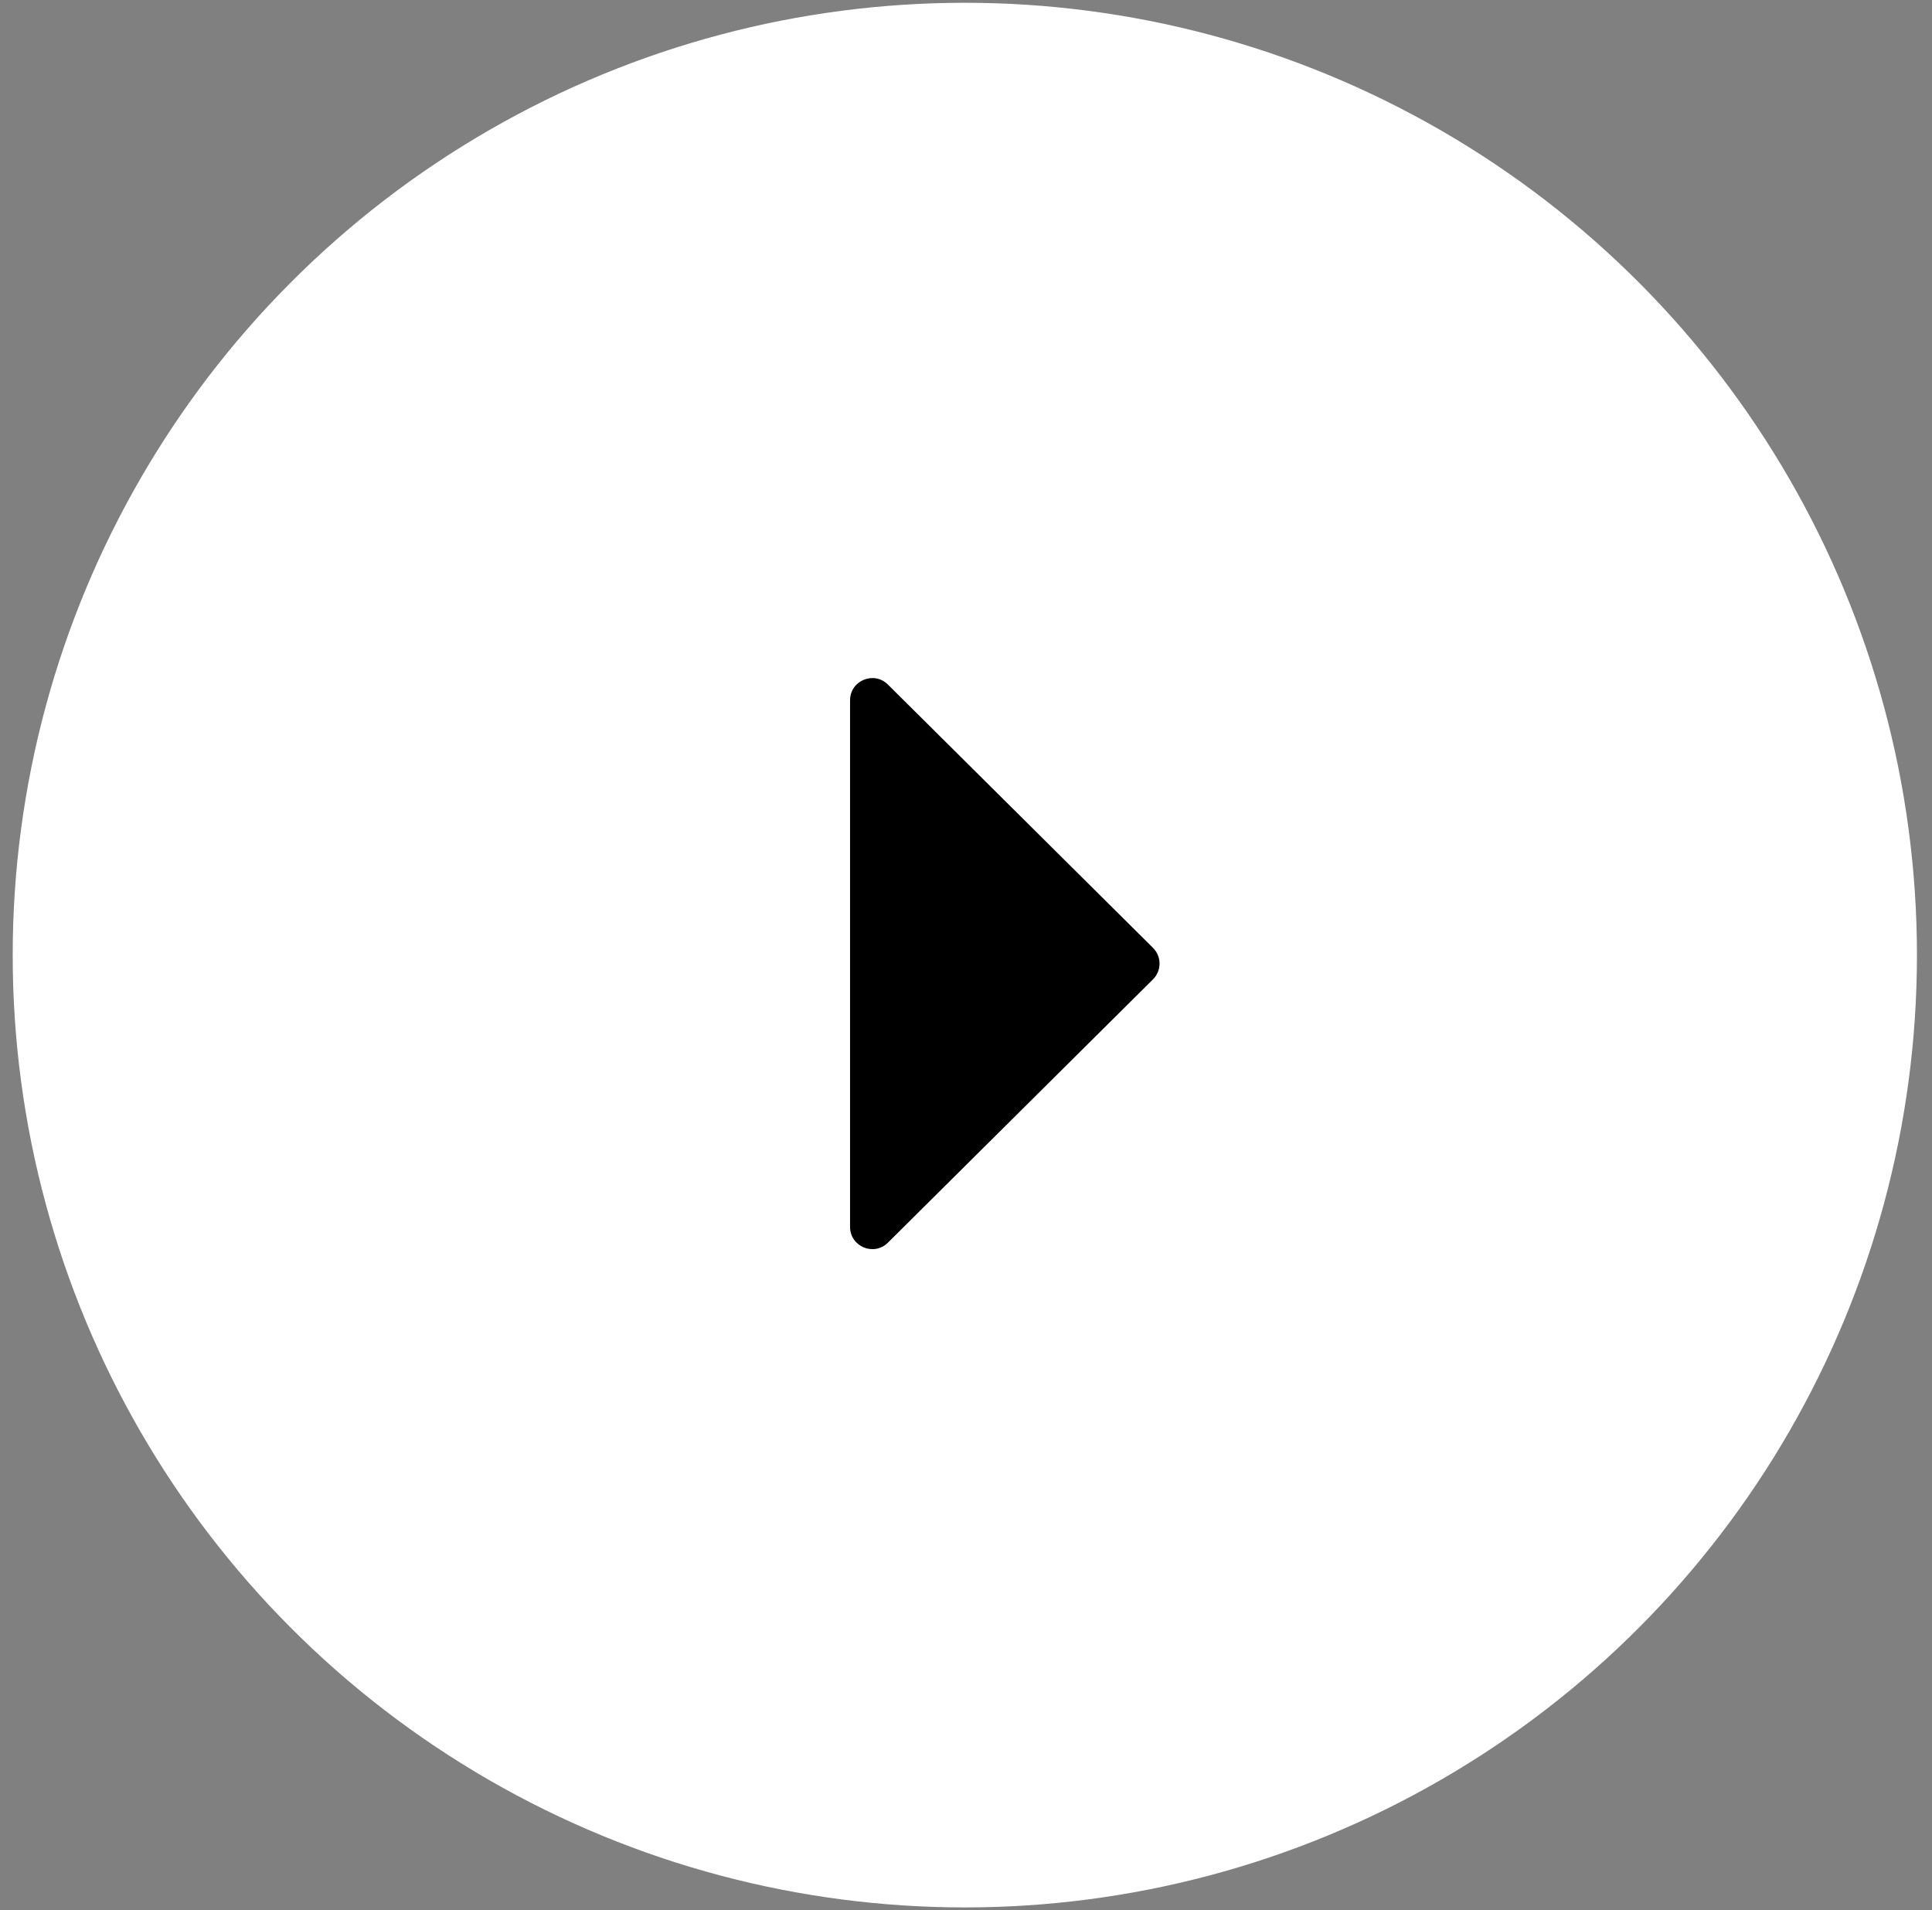
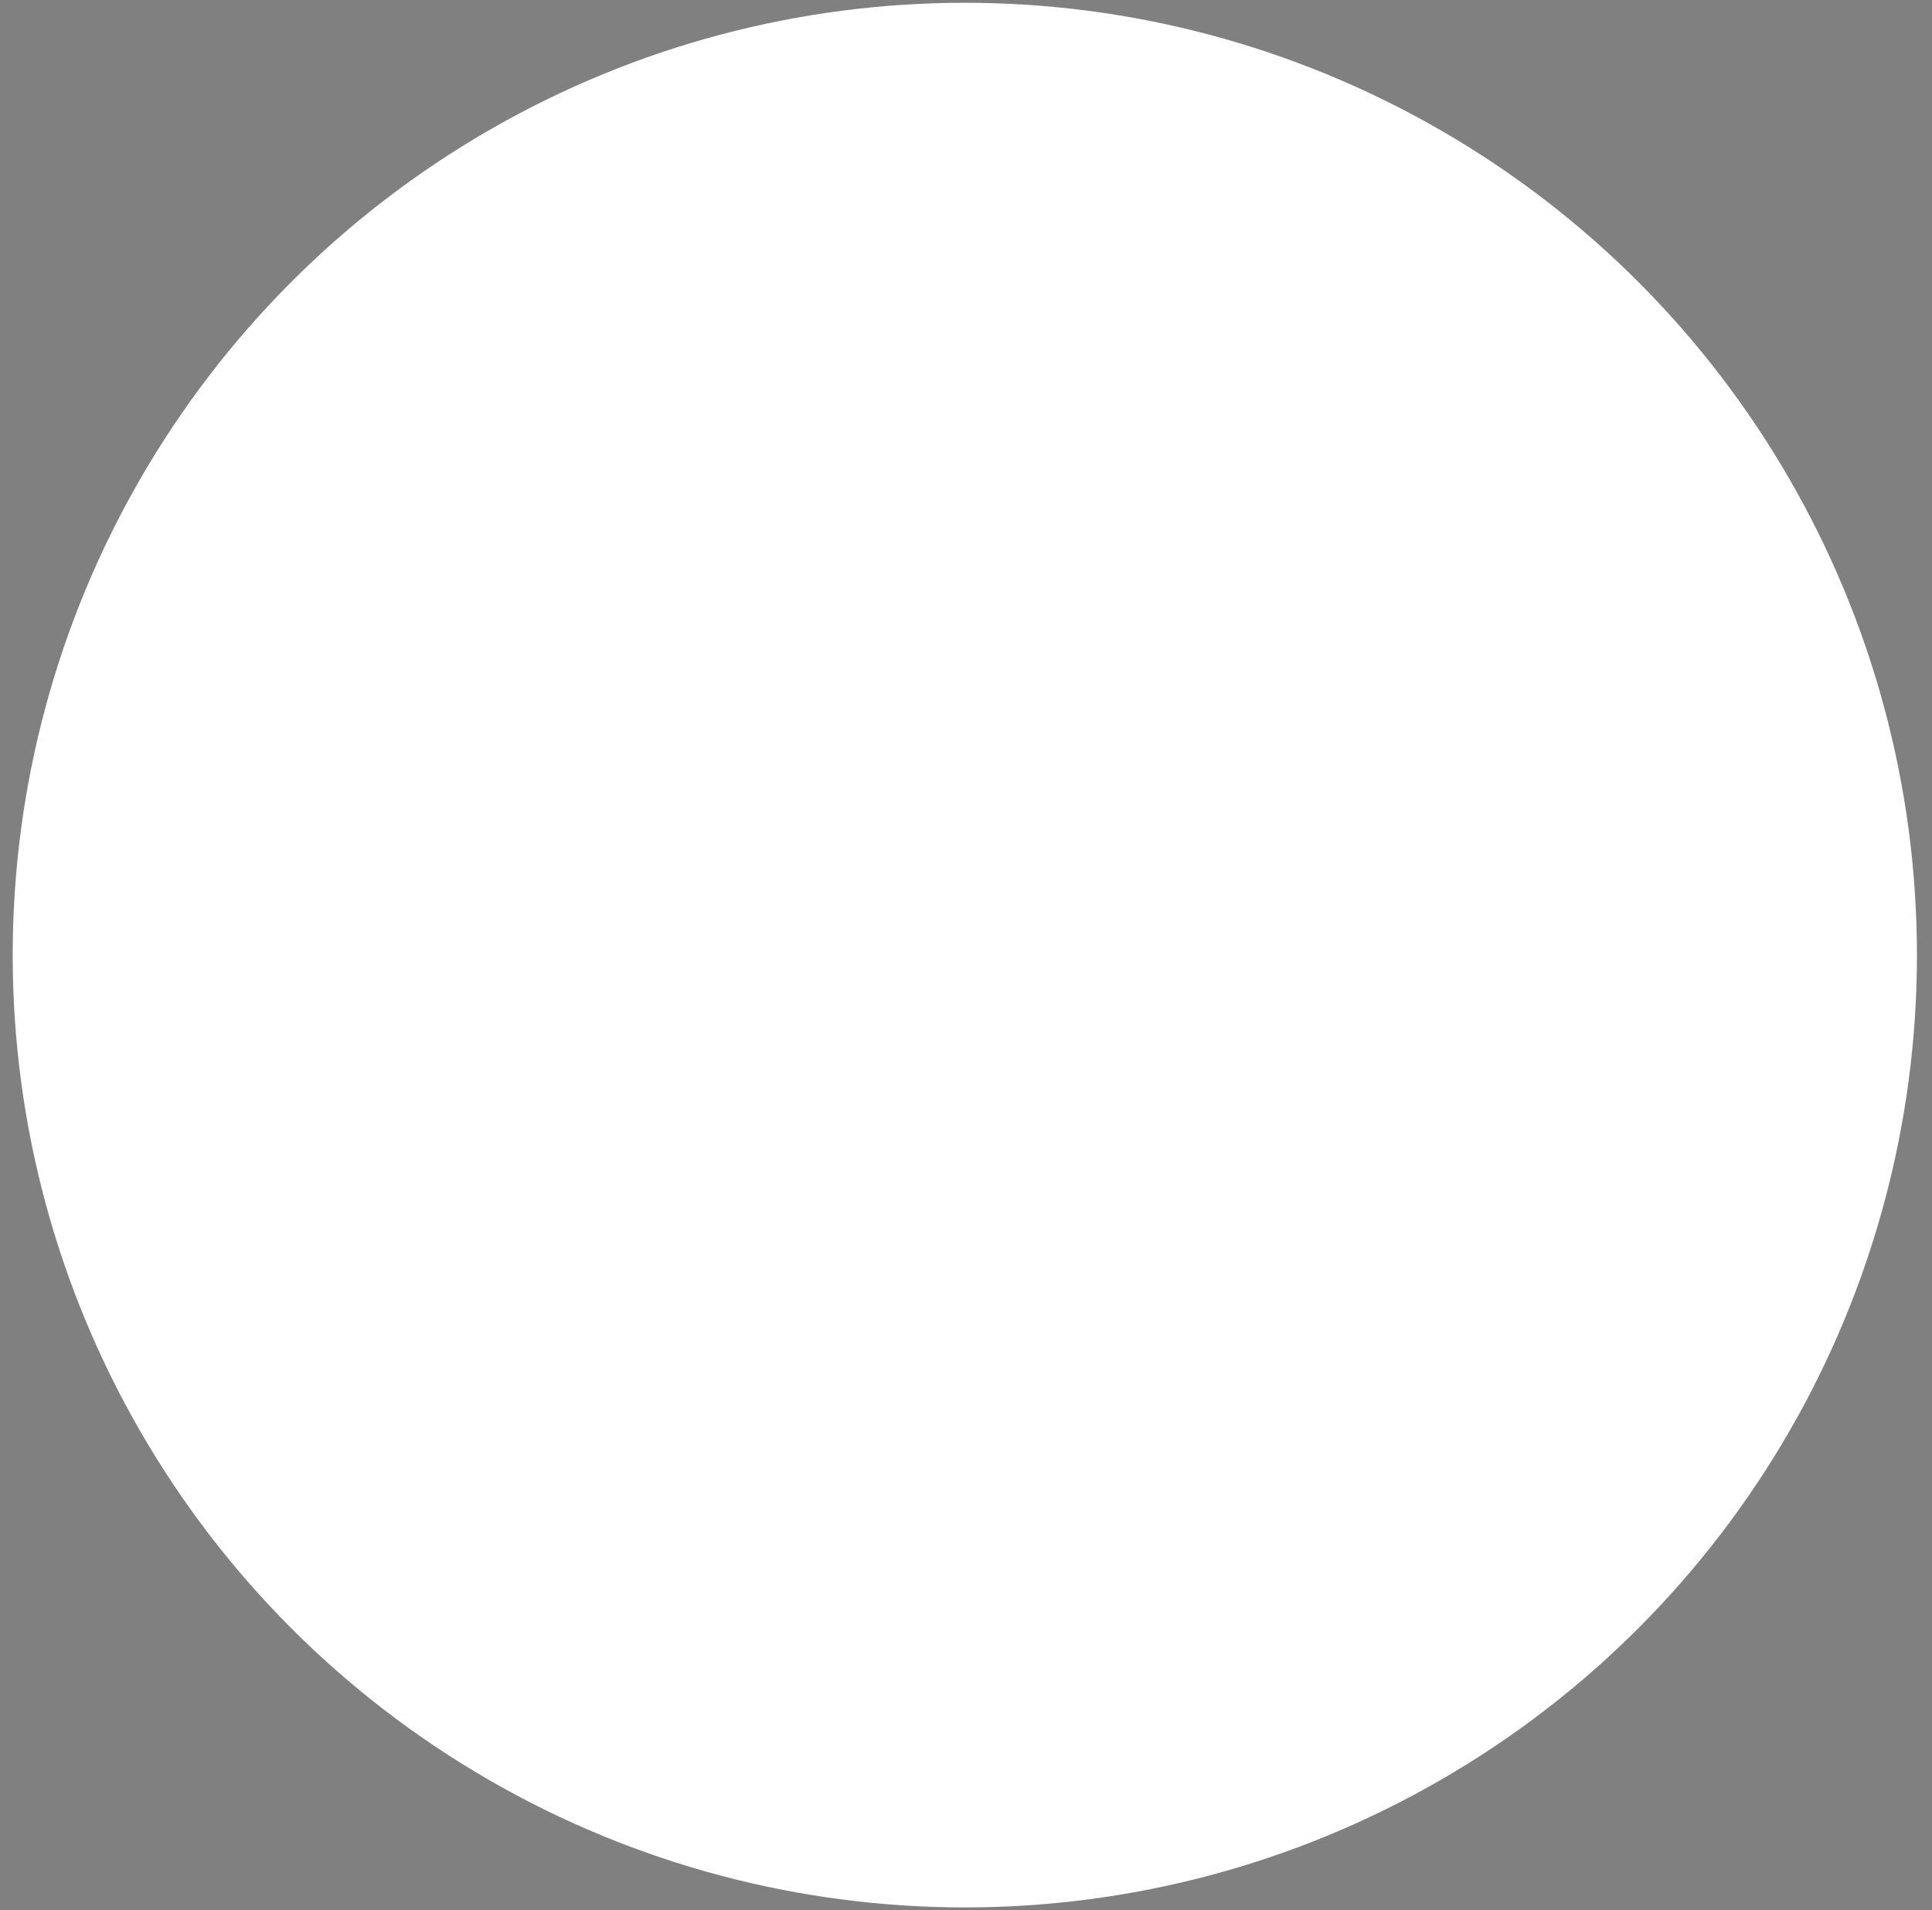
<svg xmlns="http://www.w3.org/2000/svg" width="87" height="86" viewBox="0 0 87 86" fill="none">
  <rect x="0" y="0" width="87" height="86" fill="#808080" stroke="none" />
  <circle cx="43.447" cy="43" r="42.875" fill="white" />
-   <path d="M51.92 42.673C52.314 43.064 52.314 43.701 51.92 44.092L39.984 55.946C39.353 56.572 38.279 56.125 38.279 55.236L38.279 31.53C38.279 30.64 39.353 30.193 39.984 30.82L51.92 42.673Z" fill="black" />
</svg>